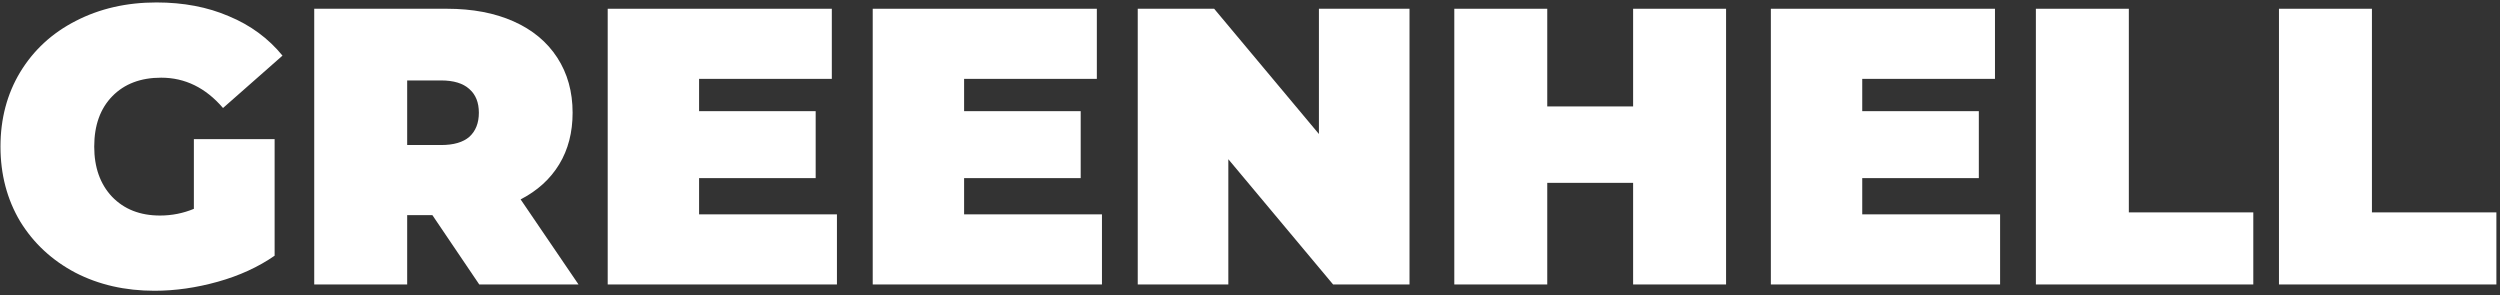
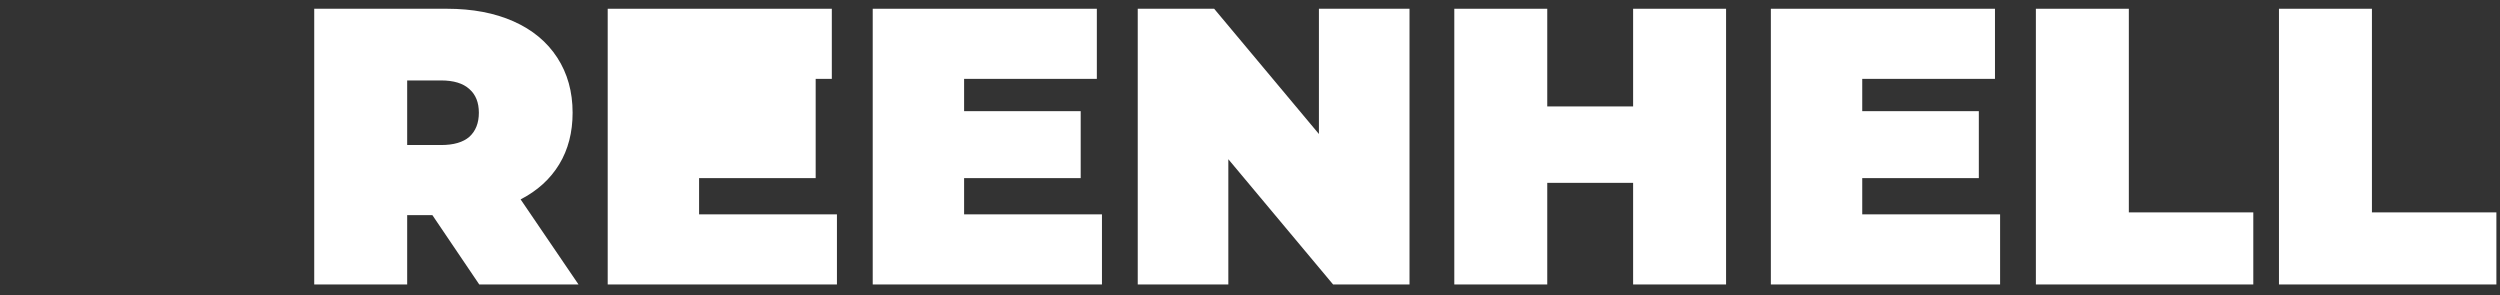
<svg xmlns="http://www.w3.org/2000/svg" width="457" height="54" viewBox="0 0 457 54" fill="none">
  <rect x="0" y="0" width="457" height="54" fill="#333333" stroke="none" />
-   <path d="M35.44 25.432H50.2V46.744C47.224 48.808 43.768 50.392 39.832 51.496C35.896 52.6 32.032 53.152 28.24 53.152C22.864 53.152 18.04 52.048 13.768 49.84C9.496 47.584 6.136 44.464 3.688 40.48C1.288 36.448 0.088 31.888 0.088 26.8C0.088 21.712 1.288 17.176 3.688 13.192C6.136 9.16 9.52 6.04 13.84 3.832C18.208 1.576 23.128 0.448 28.6 0.448C33.544 0.448 37.96 1.288 41.848 2.968C45.784 4.6 49.048 7 51.64 10.168L40.768 19.744C37.6 16.048 33.832 14.2 29.464 14.2C25.72 14.2 22.744 15.328 20.536 17.584C18.328 19.84 17.224 22.912 17.224 26.8C17.224 30.592 18.304 33.64 20.464 35.944C22.672 38.248 25.6 39.4 29.248 39.4C31.408 39.4 33.472 38.992 35.44 38.176V25.432Z" fill="white" />
  <path d="M79.04 39.328H74.432V52H57.44V1.6H81.704C86.36 1.6 90.416 2.368 93.872 3.904C97.328 5.44 99.992 7.648 101.864 10.528C103.736 13.408 104.672 16.768 104.672 20.608C104.672 24.208 103.856 27.352 102.224 30.04C100.592 32.728 98.24 34.864 95.168 36.448L105.752 52H87.608L79.04 39.328ZM87.536 20.608C87.536 18.736 86.96 17.296 85.808 16.288C84.656 15.232 82.928 14.704 80.624 14.704H74.432V26.512H80.624C82.928 26.512 84.656 26.008 85.808 25C86.96 23.944 87.536 22.48 87.536 20.608Z" fill="white" />
-   <path d="M152.992 39.184V52H111.088V1.6H152.056V14.416H127.792V20.32H149.104V32.56H127.792V39.184H152.992Z" fill="white" />
+   <path d="M152.992 39.184V52H111.088V1.6H152.056V14.416H127.792H149.104V32.56H127.792V39.184H152.992Z" fill="white" />
  <path d="M201.438 39.184V52H159.534V1.6H200.502V14.416H176.238V20.32H197.55V32.56H176.238V39.184H201.438Z" fill="white" />
  <path d="M257.659 1.6V52H243.691L224.539 29.104V52H207.979V1.6H221.947L241.099 24.496V1.6H257.659Z" fill="white" />
  <path d="M315.526 1.6V52H298.534V33.424H282.838V52H265.846V1.6H282.838V19.456H298.534V1.6H315.526Z" fill="white" />
  <path d="M365.617 39.184V52H323.713V1.6H364.681V14.416H340.417V20.32H361.729V32.56H340.417V39.184H365.617Z" fill="white" />
  <path d="M372.159 1.6H389.151V38.824H411.903V52H372.159V1.6Z" fill="white" />
  <path d="M416.596 1.6H433.588V38.824H456.34V52H416.596V1.6Z" fill="white" />
</svg>